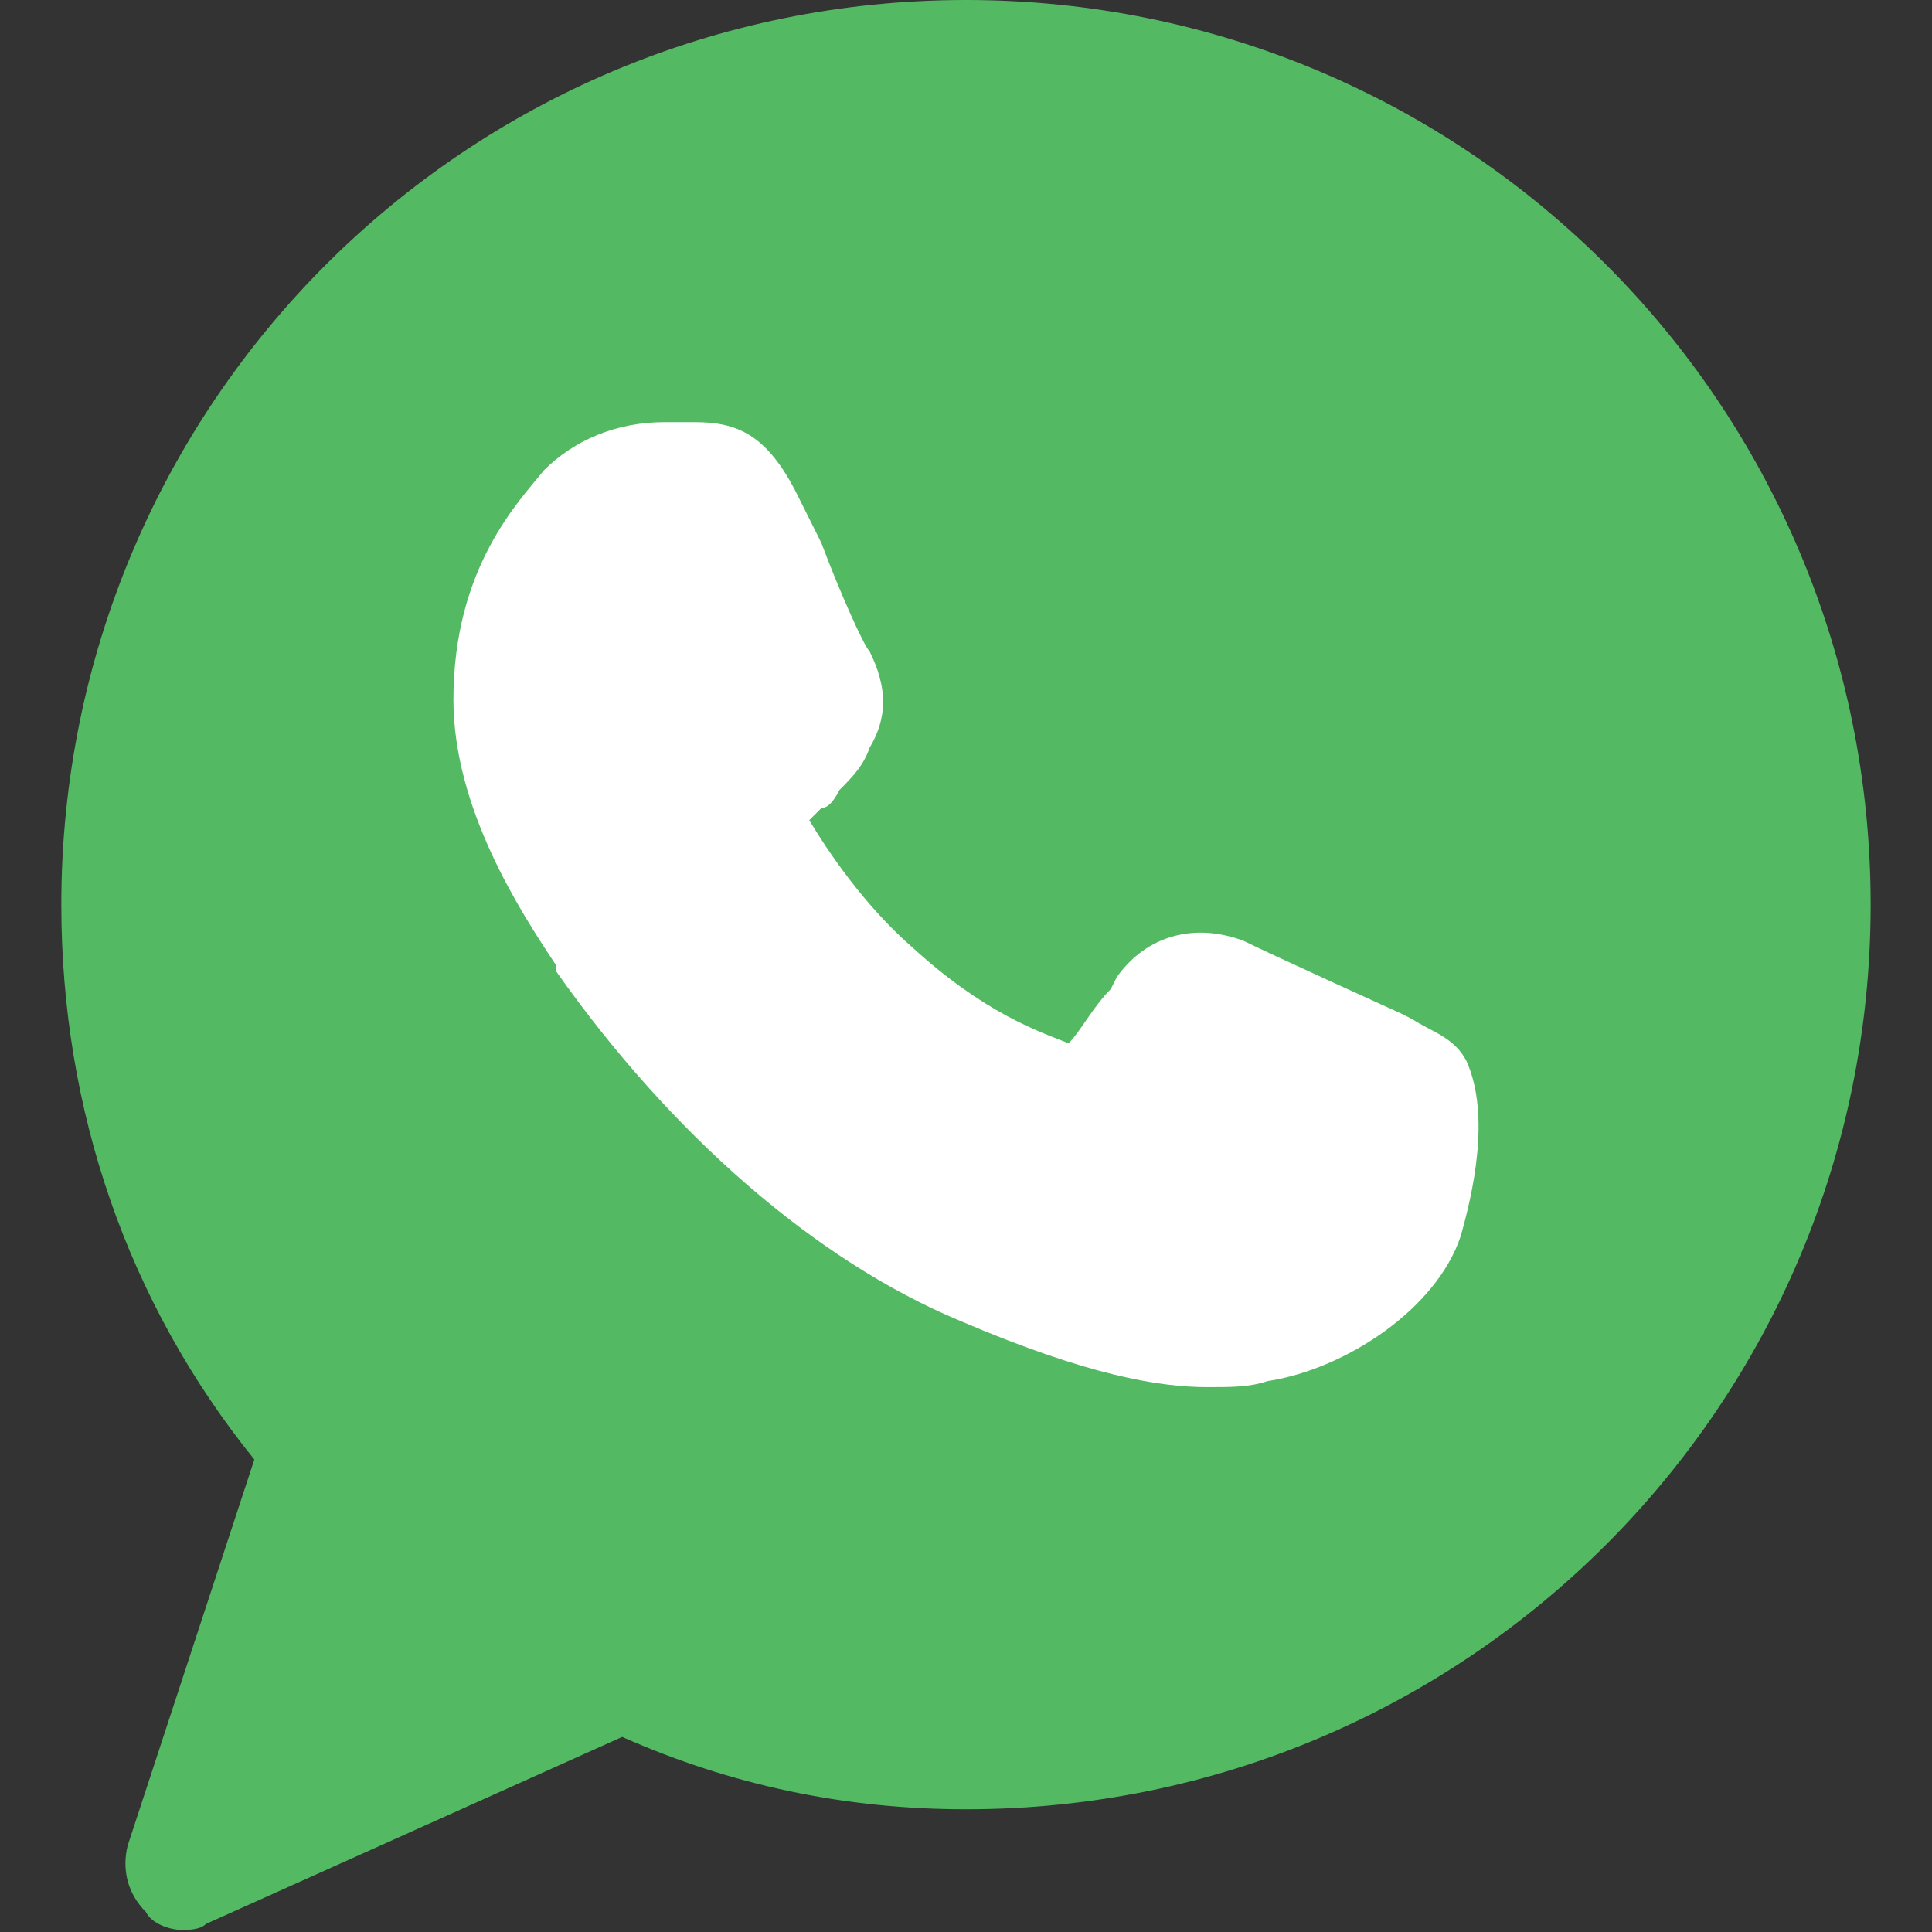
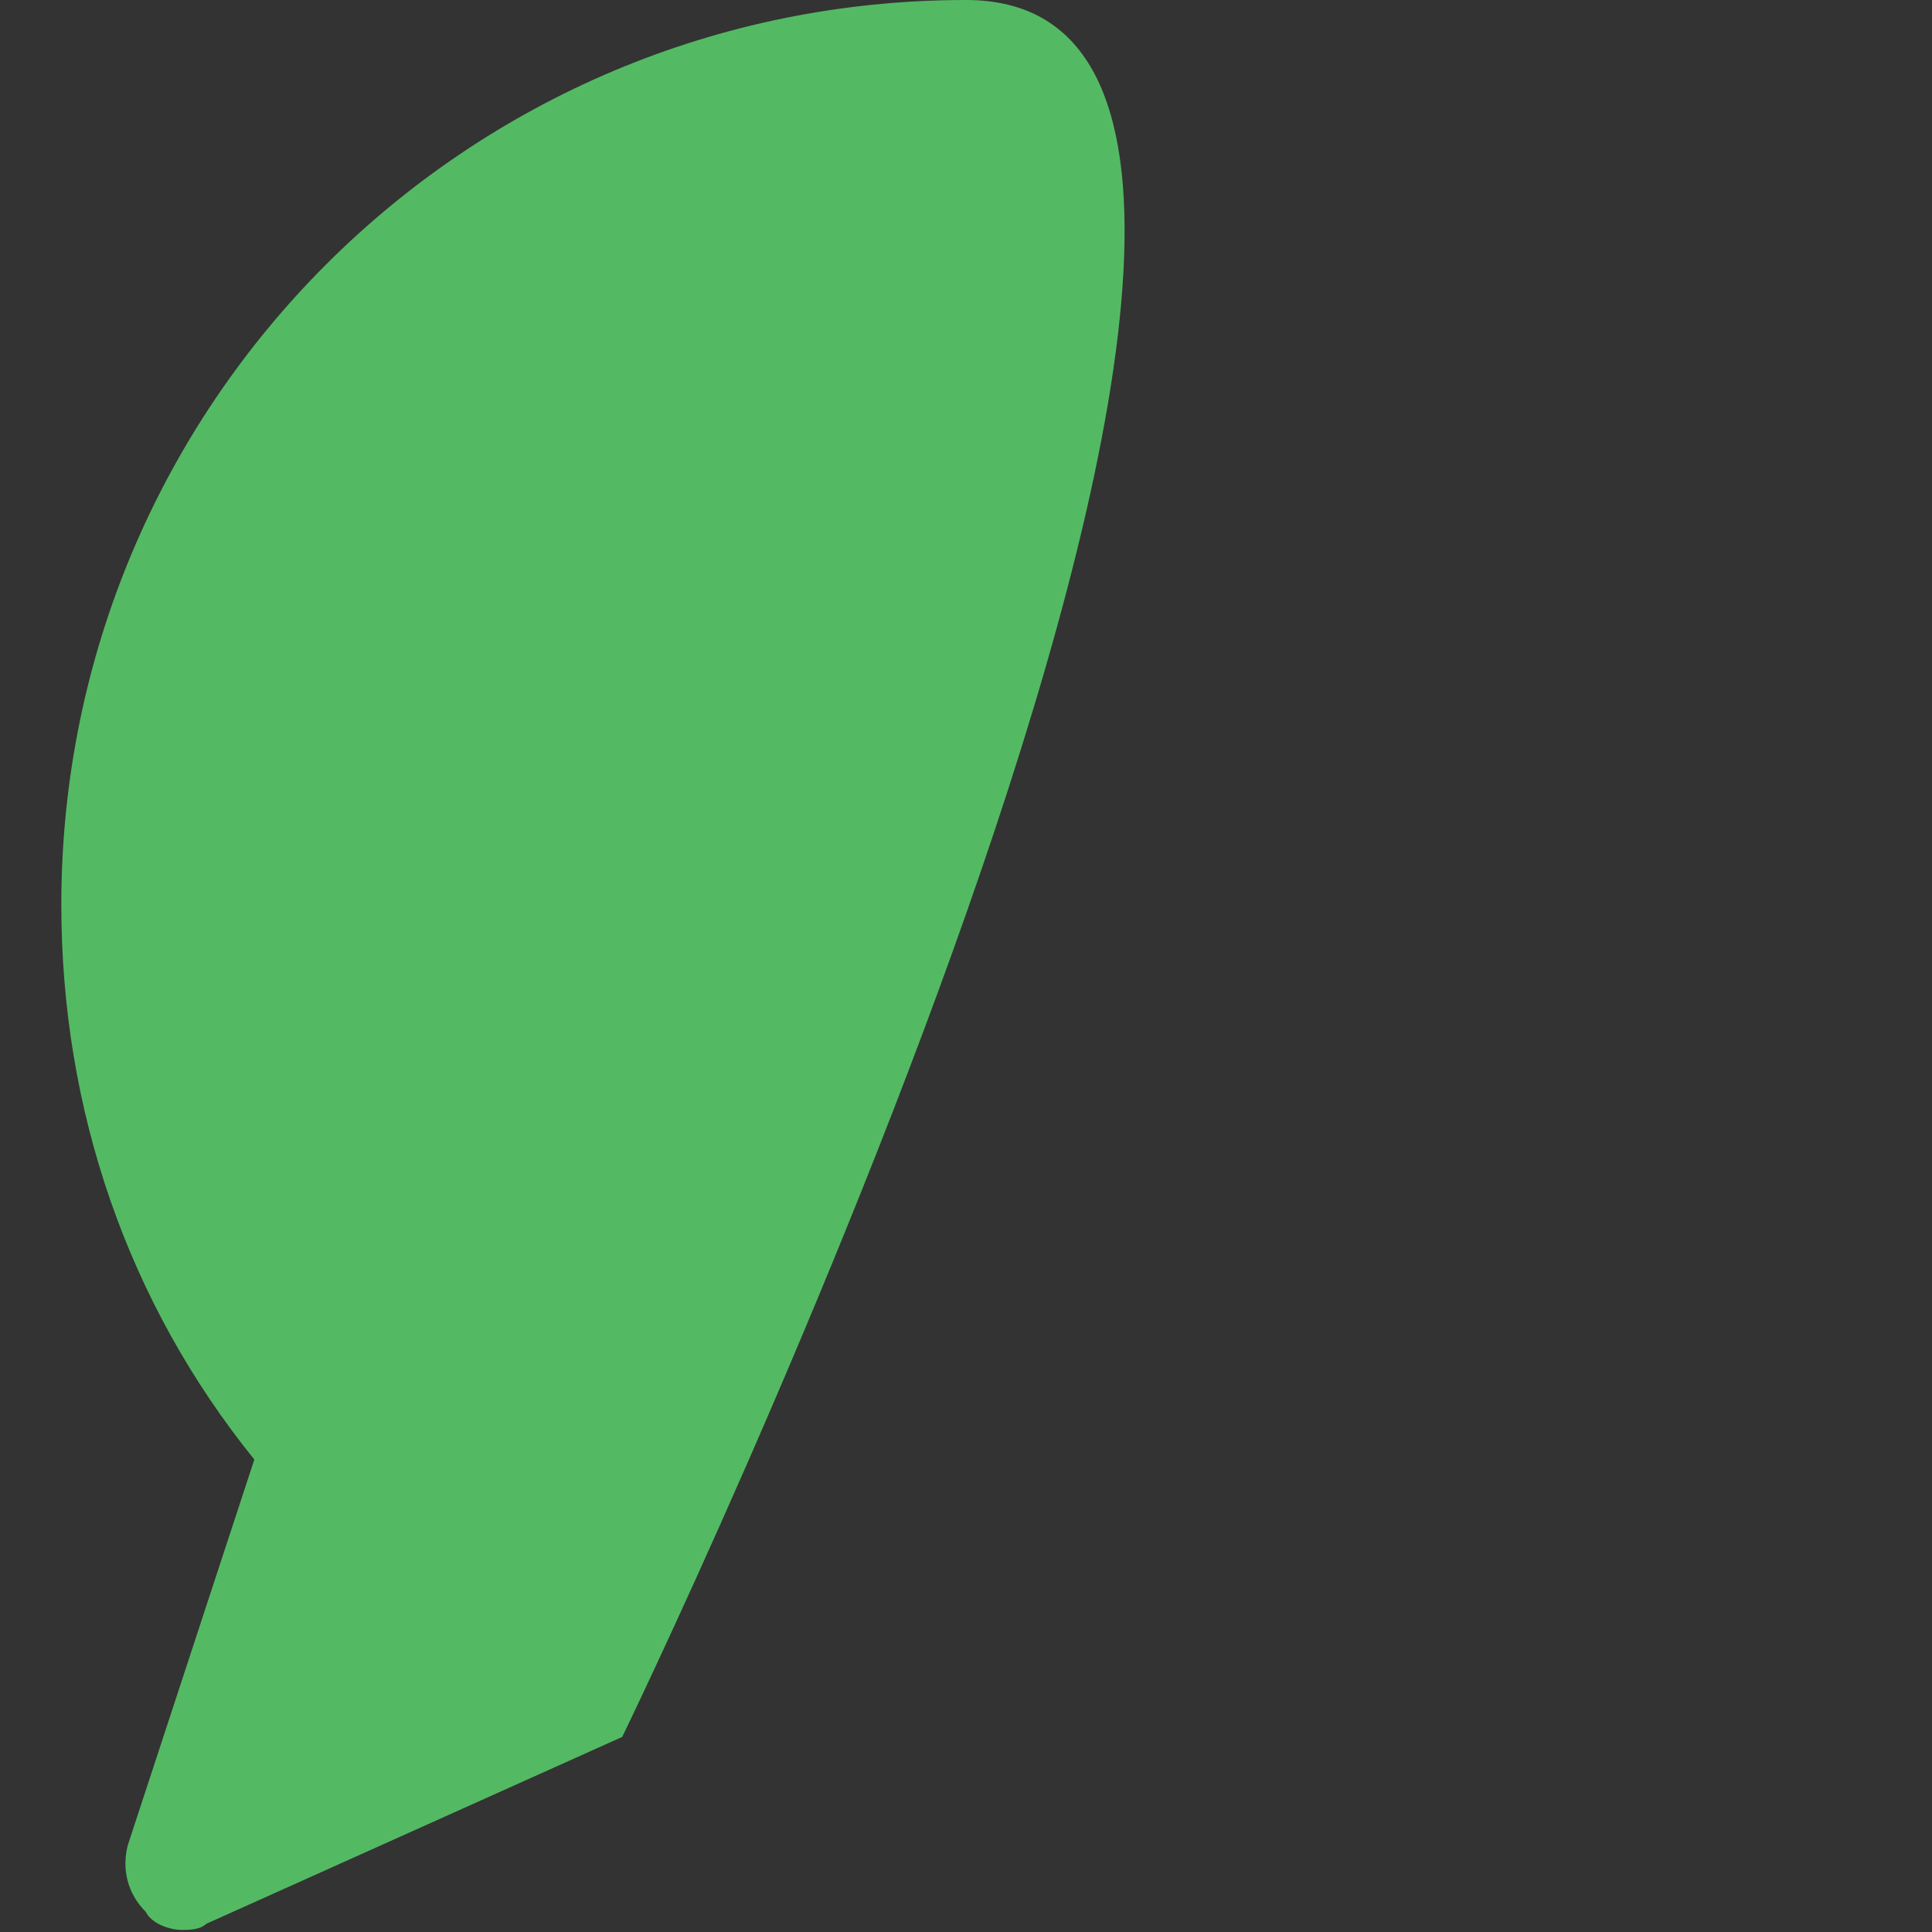
<svg xmlns="http://www.w3.org/2000/svg" id="Layer_1" version="1.1" viewBox="0 0 512 512">
  <rect x="0" y="0" width="512" height="512" fill="#333333" stroke="none" />
  <defs>
    <style>
      .st0 {
        fill: #53ba63;
      }

      .st1 {
        fill: #fff;
      }
    </style>
  </defs>
-   <path class="st0" d="M256,0C123.34,0,16.25,107.09,16.25,239.75c0,54.34,17.58,105.49,51.15,147.04l-33.56,102.29c-1.6,6.39,0,12.79,4.79,17.58,1.6,3.2,6.39,4.79,9.59,4.79,1.6,0,4.79,0,6.39-1.6l110.28-49.55c28.77,12.79,59.14,19.18,91.1,19.18,132.66,0,239.75-107.09,239.75-239.75S388.66,0,256,0h0Z" />
-   <path class="st1" d="M387.08,327.65c-6.39,19.18-30.37,35.16-51.15,38.36-4.79,1.6-9.59,1.6-15.98,1.6-12.79,0-31.97-3.2-65.53-17.58-38.36-15.98-76.72-49.55-107.09-92.7v-1.6c-9.59-14.38-27.17-41.56-27.17-70.33,0-35.16,17.58-52.74,23.97-60.74,7.99-7.99,19.18-12.79,31.97-12.79h7.99c11.19,0,19.18,3.2,27.17,19.18l6.39,12.79c4.79,12.79,11.19,27.17,12.79,28.77,4.79,9.59,4.79,17.58,0,25.57-1.6,4.79-4.79,7.99-7.99,11.19-1.6,3.2-3.2,4.79-4.79,4.79l-3.2,3.2c4.79,7.99,14.38,22.38,27.17,33.56,19.18,17.58,33.56,22.38,41.56,25.57h0c3.2-3.2,6.39-9.59,11.19-14.38l1.6-3.2c7.99-11.19,20.78-14.38,33.56-9.59,6.39,3.2,41.56,19.18,41.56,19.18l3.2,1.6c4.79,3.2,11.19,4.79,14.38,11.19,6.39,14.38,1.6,35.16-1.6,46.35Z" />
+   <path class="st0" d="M256,0C123.34,0,16.25,107.09,16.25,239.75c0,54.34,17.58,105.49,51.15,147.04l-33.56,102.29c-1.6,6.39,0,12.79,4.79,17.58,1.6,3.2,6.39,4.79,9.59,4.79,1.6,0,4.79,0,6.39-1.6l110.28-49.55S388.66,0,256,0h0Z" />
</svg>